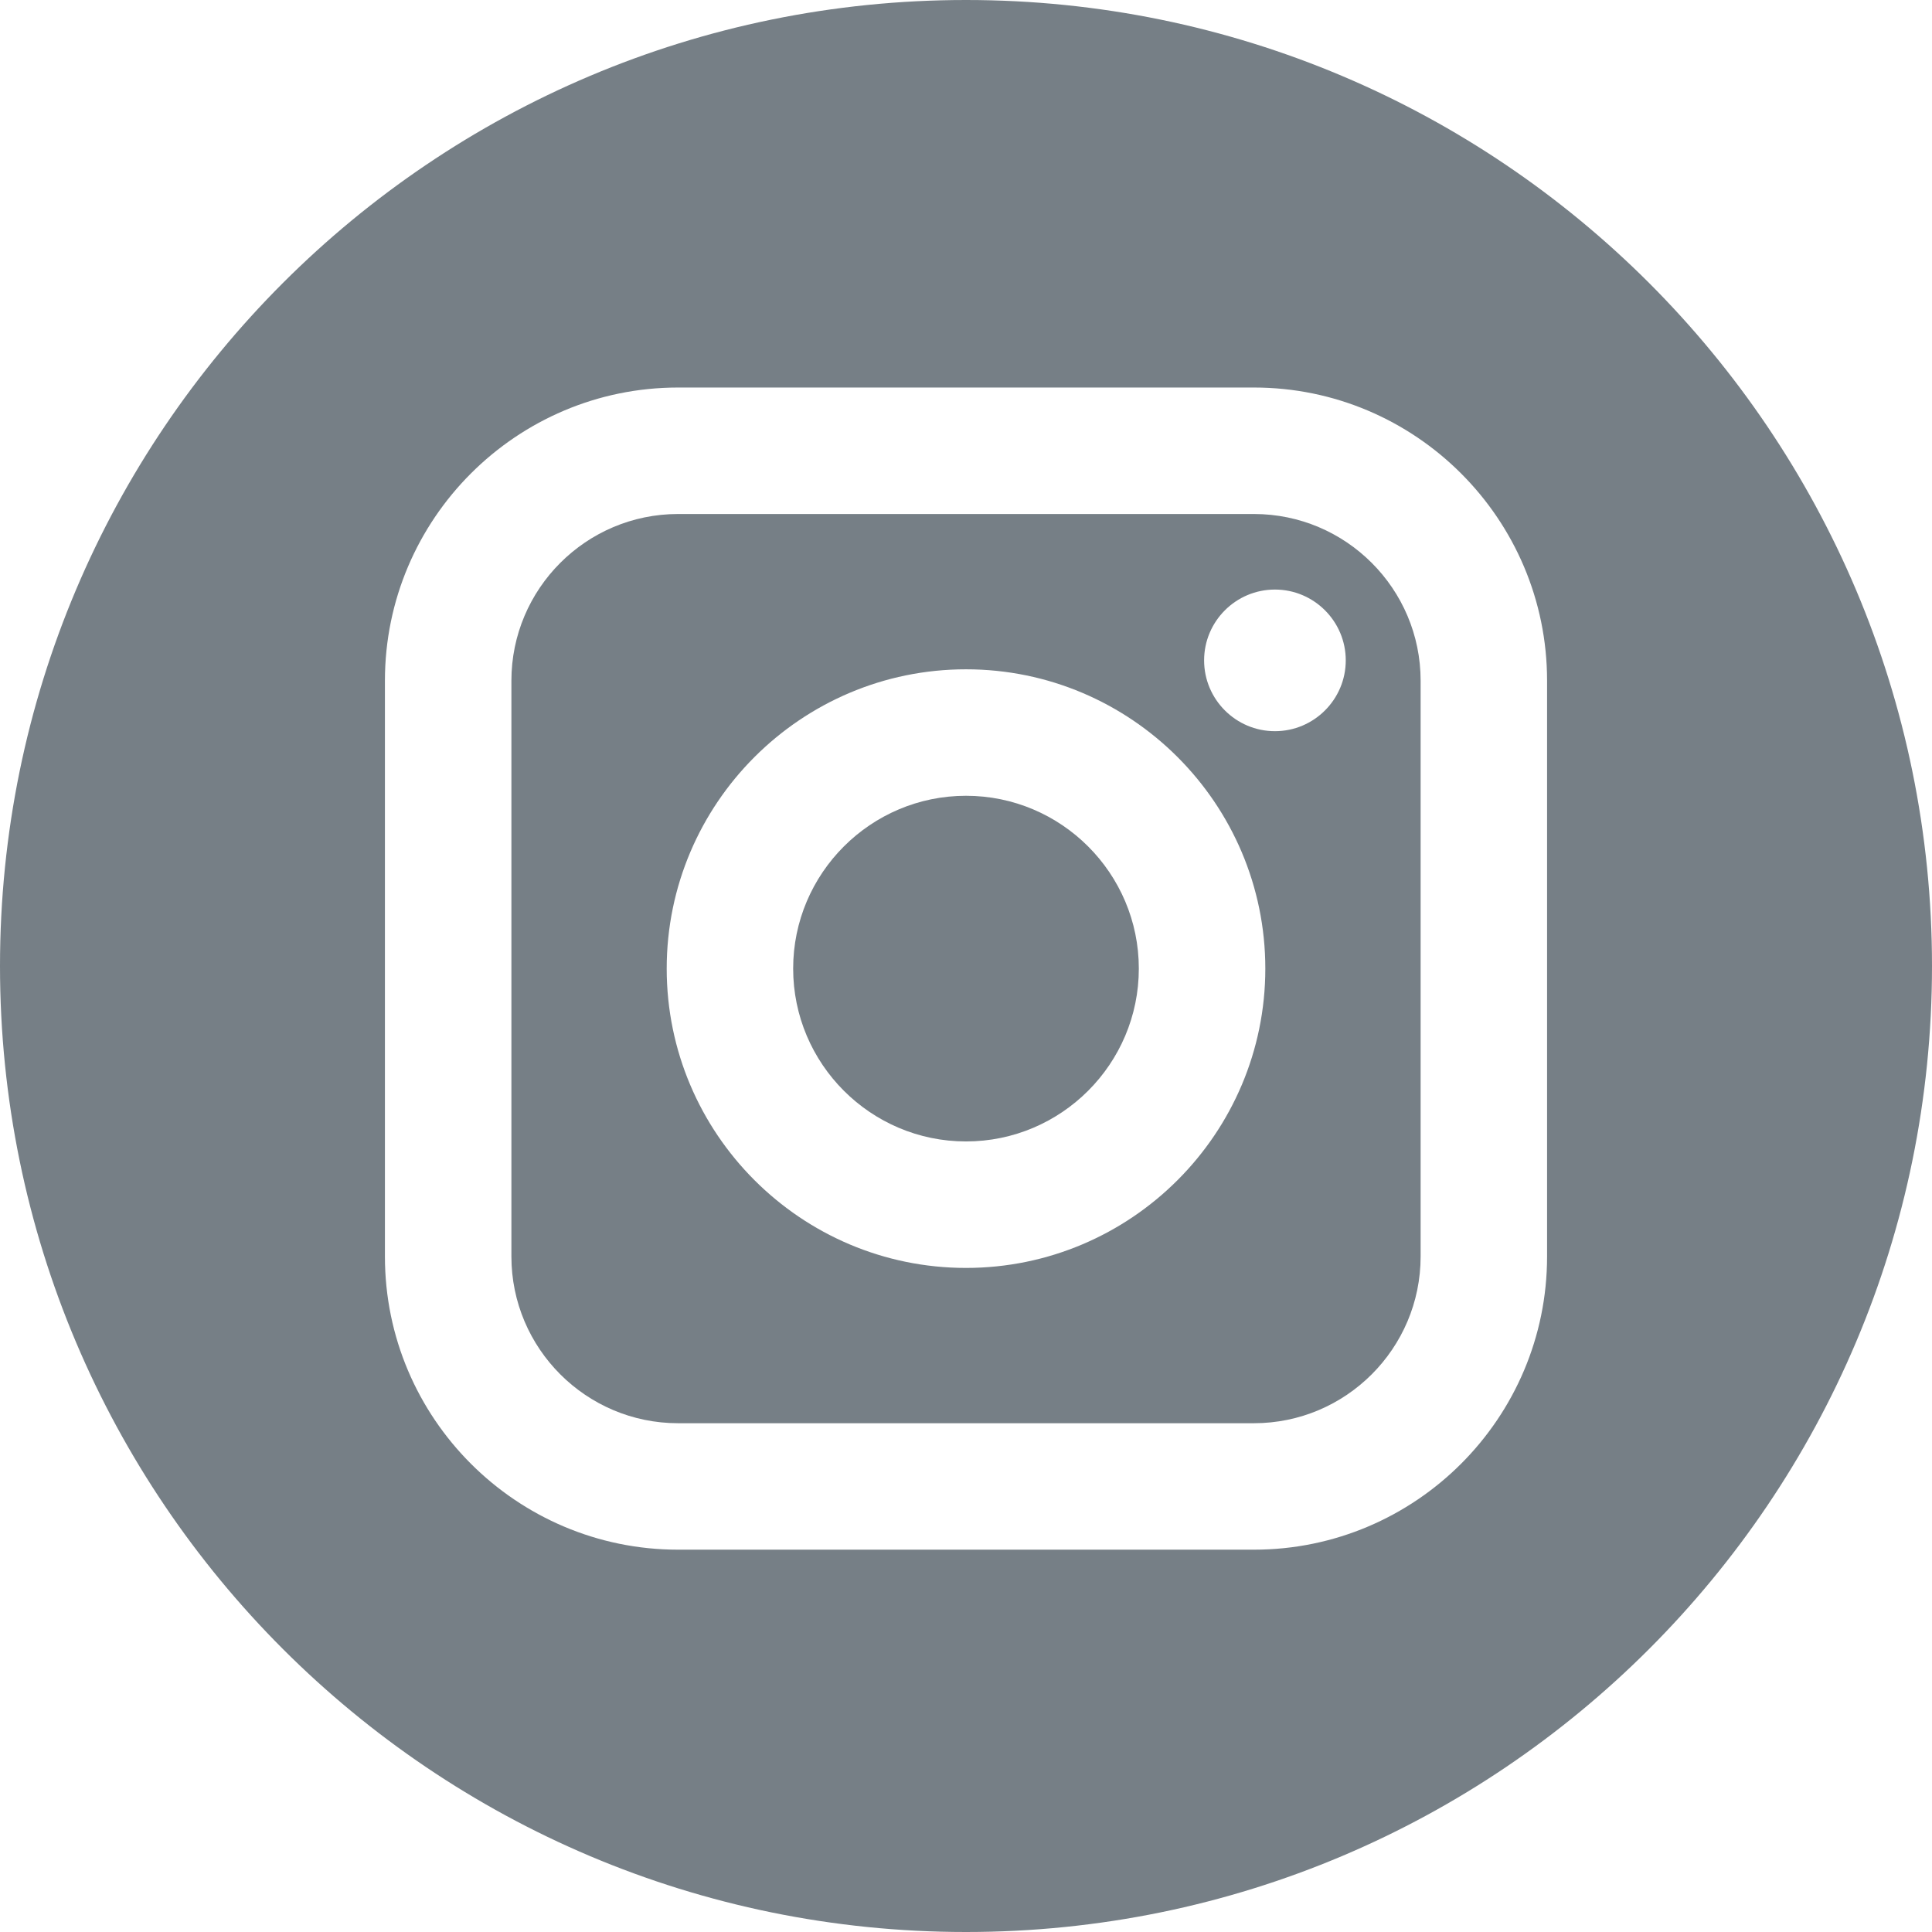
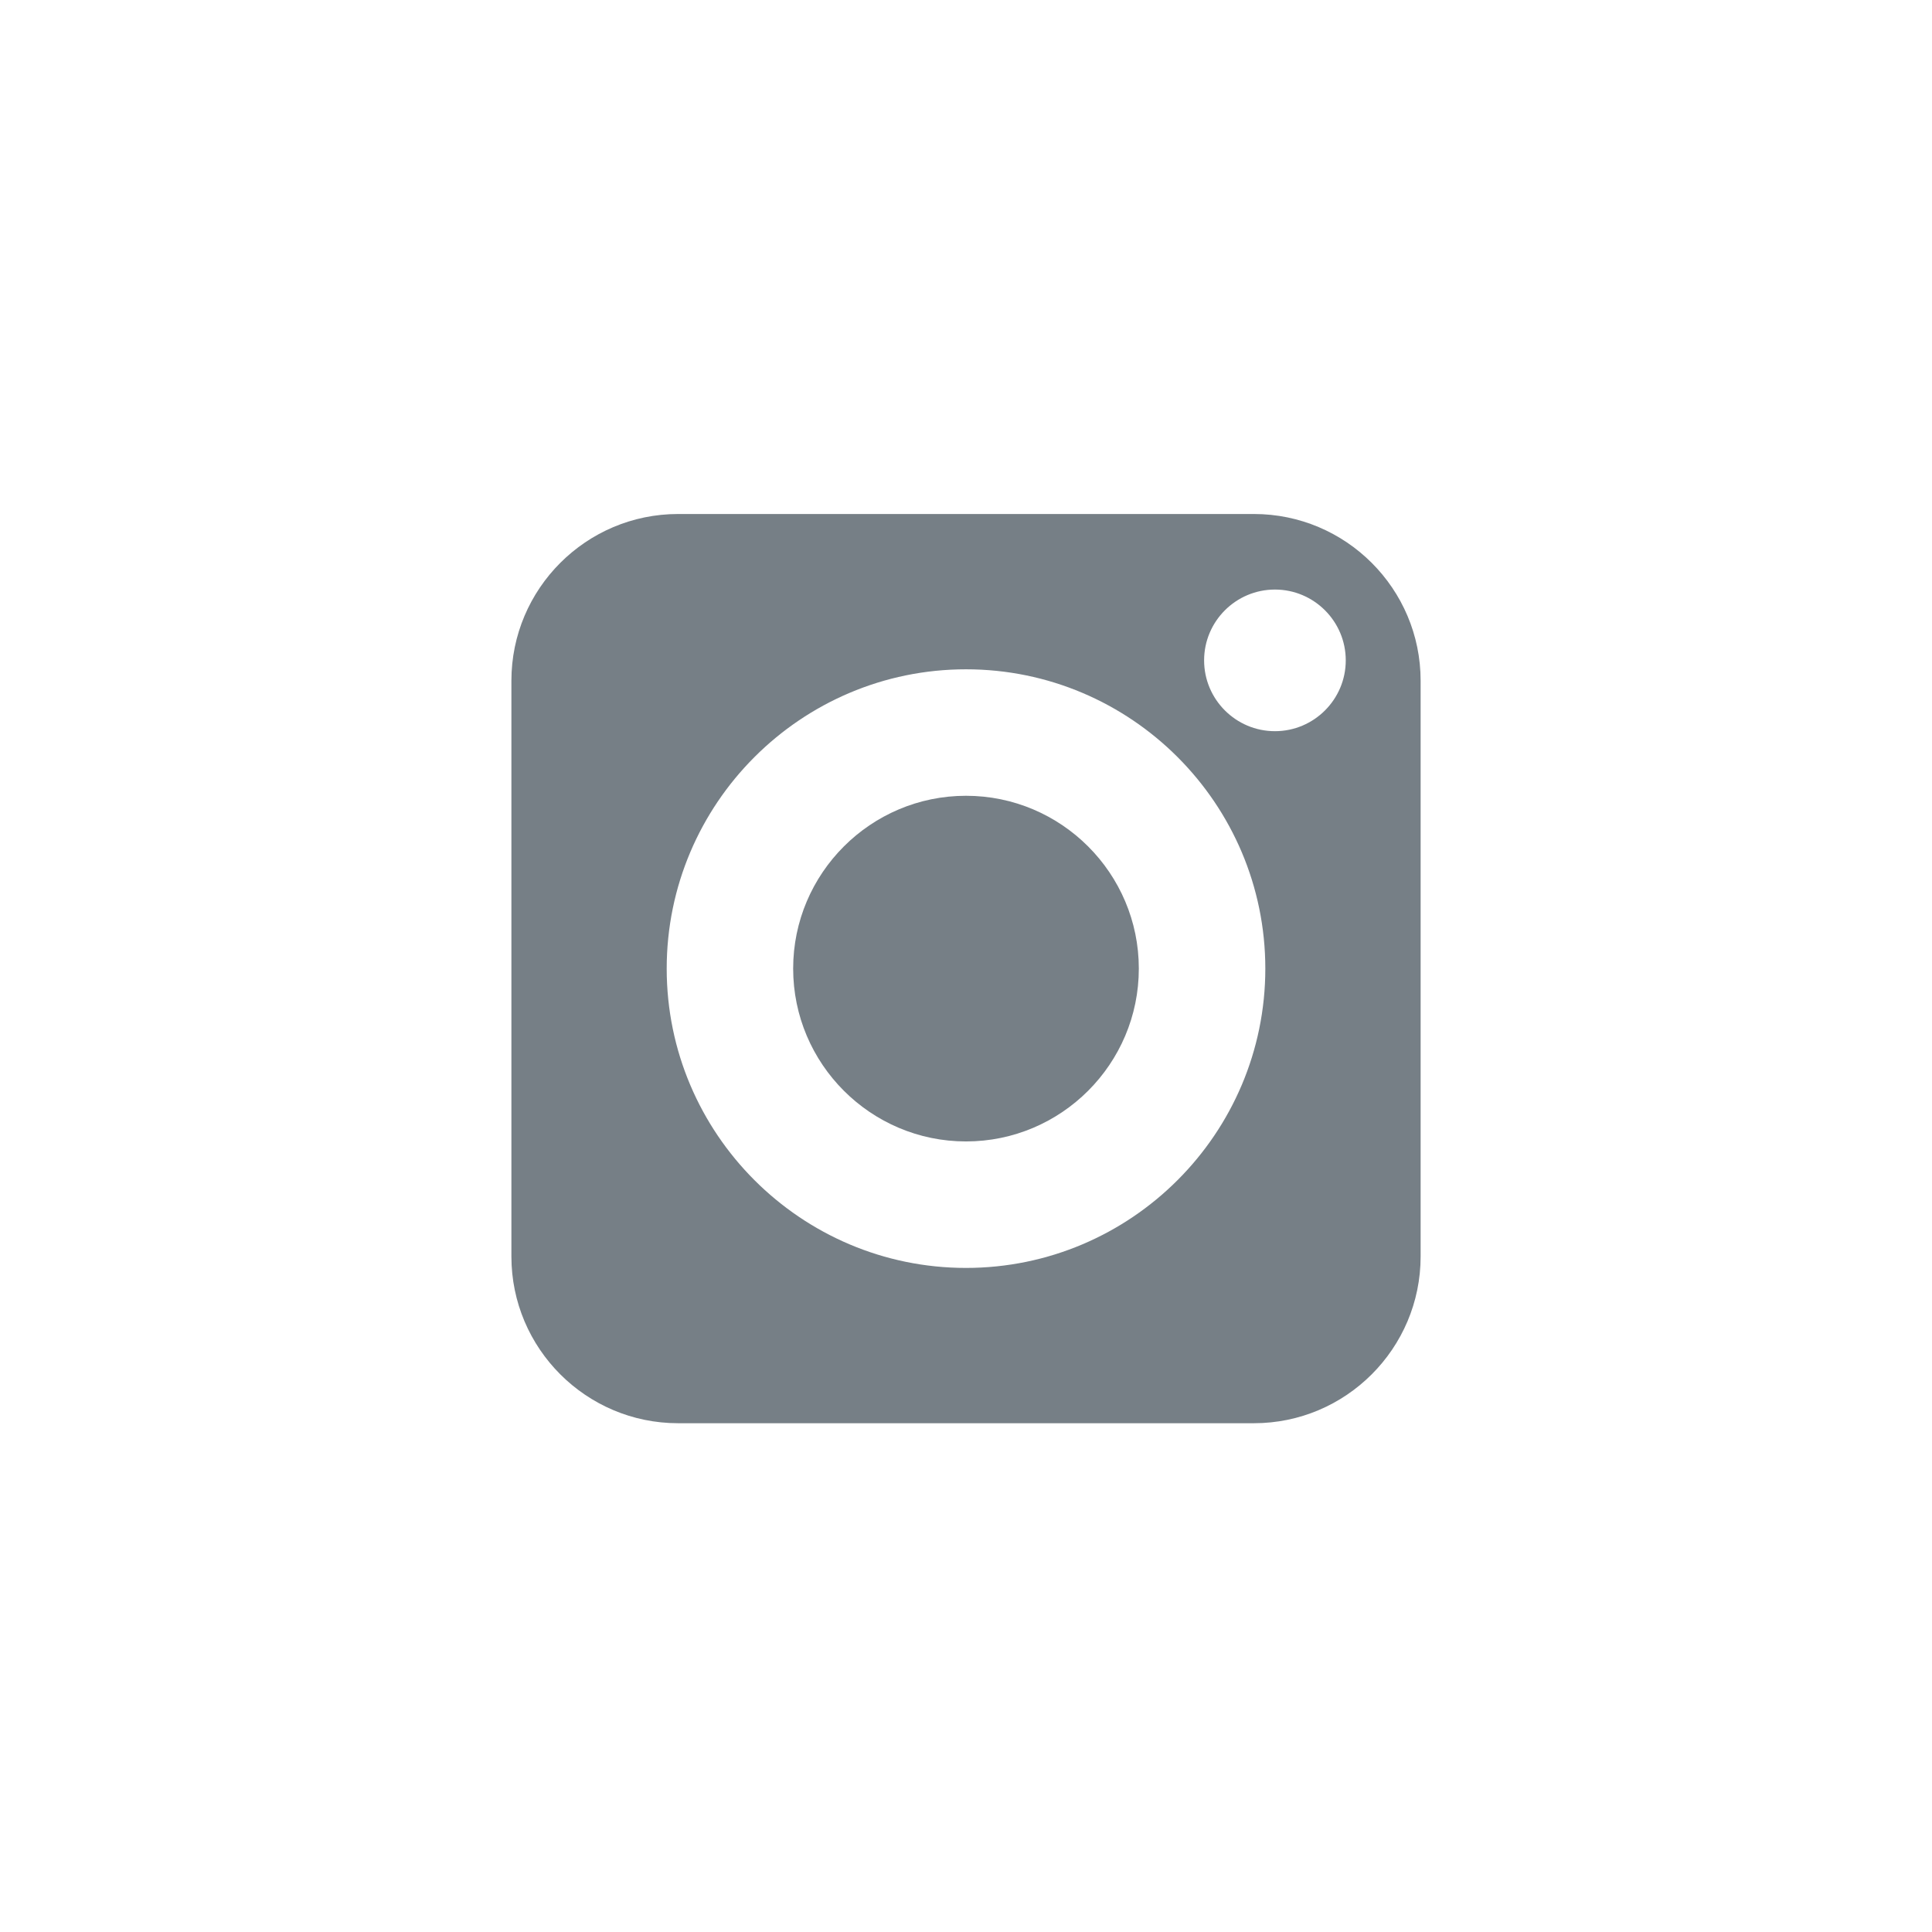
<svg xmlns="http://www.w3.org/2000/svg" width="386" height="386" viewBox="0 0 386 386" fill="none">
  <path d="M250.523 102.694H135.477C117.114 102.694 102.175 117.634 102.175 135.997V251.043C102.175 269.406 117.114 284.35 135.477 284.35H250.523C268.886 284.35 283.83 269.41 283.83 251.043V135.997C283.83 117.634 268.89 102.694 250.523 102.694ZM193 253.322C160.029 253.322 133.202 226.496 133.202 193.52C133.202 160.548 160.029 133.722 193 133.722C225.976 133.722 252.802 160.548 252.802 193.52C252.802 226.491 225.972 253.322 193 253.322ZM254.724 146.086C246.919 146.086 240.572 139.738 240.572 131.937C240.572 124.136 246.919 117.789 254.724 117.789C262.525 117.789 268.873 124.136 268.873 131.937C268.873 139.738 262.525 146.086 254.724 146.086Z" fill="#767F86" />
  <path d="M193 158.991C173.967 158.991 158.468 174.481 158.468 193.515C158.468 212.558 173.967 228.052 193 228.052C212.043 228.052 227.529 212.558 227.529 193.515C227.529 174.486 212.038 158.991 193 158.991Z" fill="#767F86" />
-   <path d="M193 0C86.413 0 0 86.413 0 193C0 299.587 86.413 386 193 386C299.587 386 386 299.587 386 193C386 86.413 299.587 0 193 0ZM309.095 251.043C309.095 283.344 282.824 309.615 250.523 309.615H135.477C103.181 309.615 76.905 283.344 76.905 251.043V135.997C76.905 103.701 103.181 77.425 135.477 77.425H250.523C282.824 77.425 309.095 103.701 309.095 135.997V251.043Z" fill="#767F86" />
</svg>